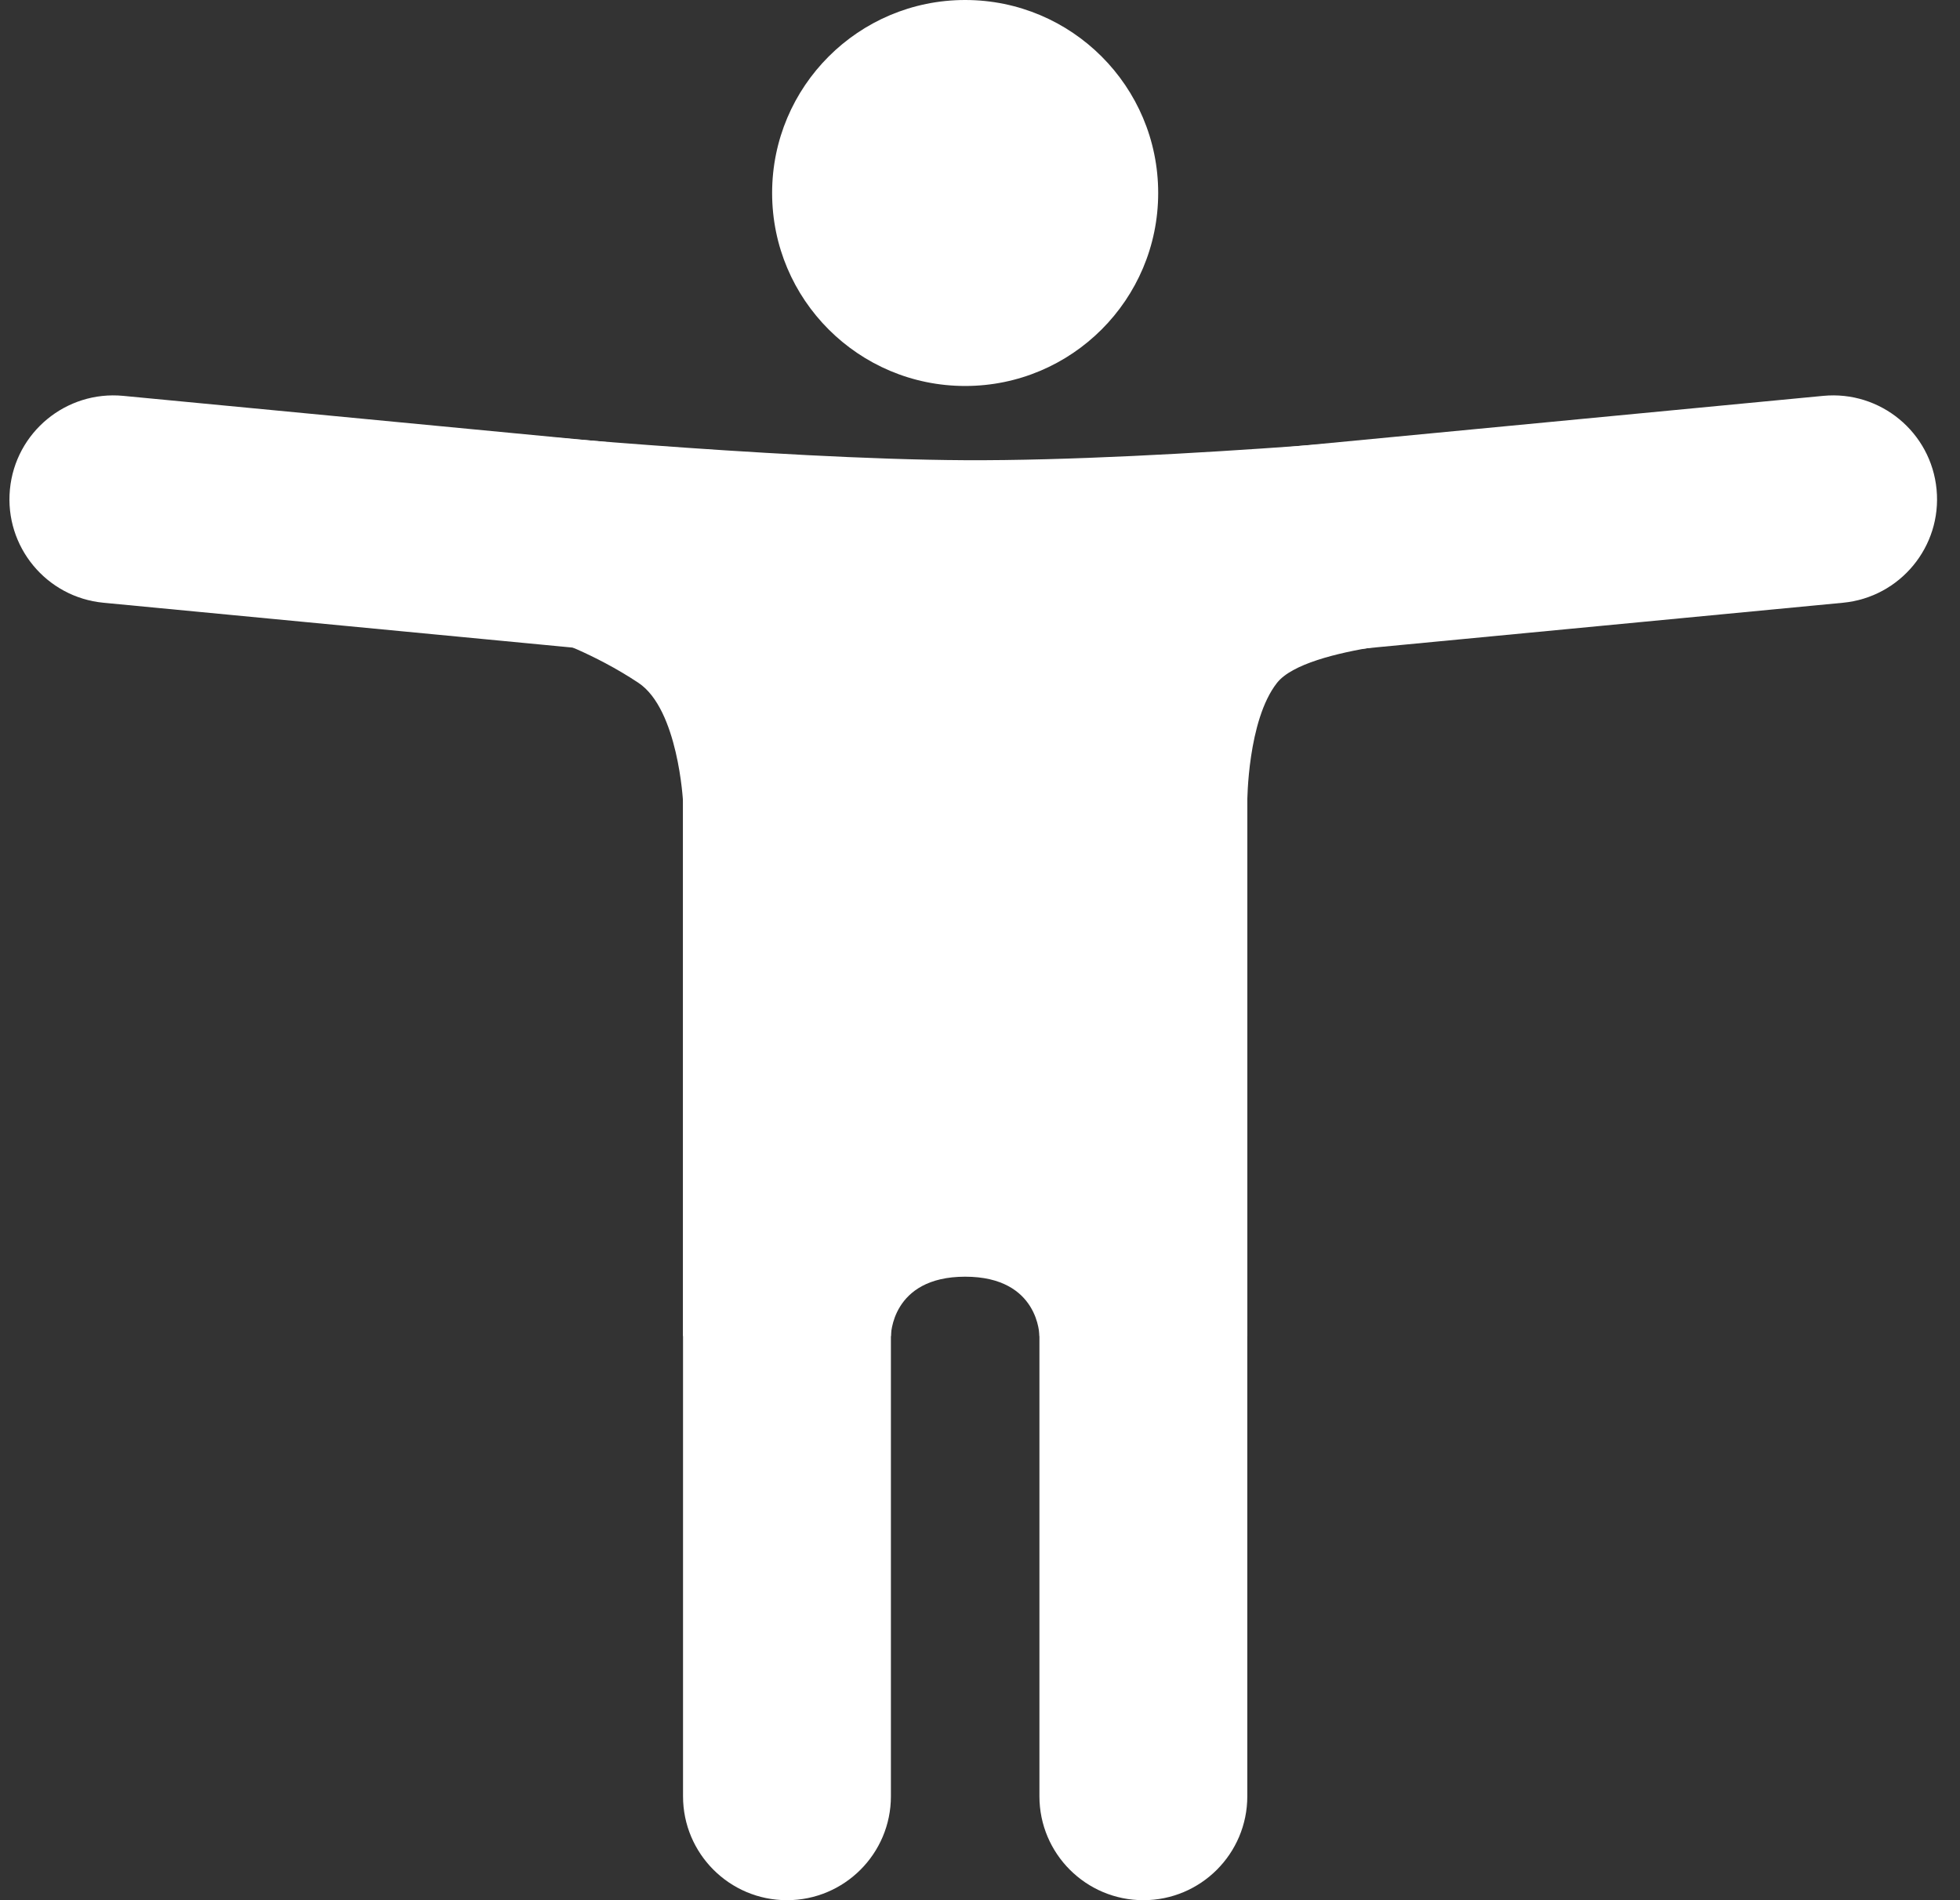
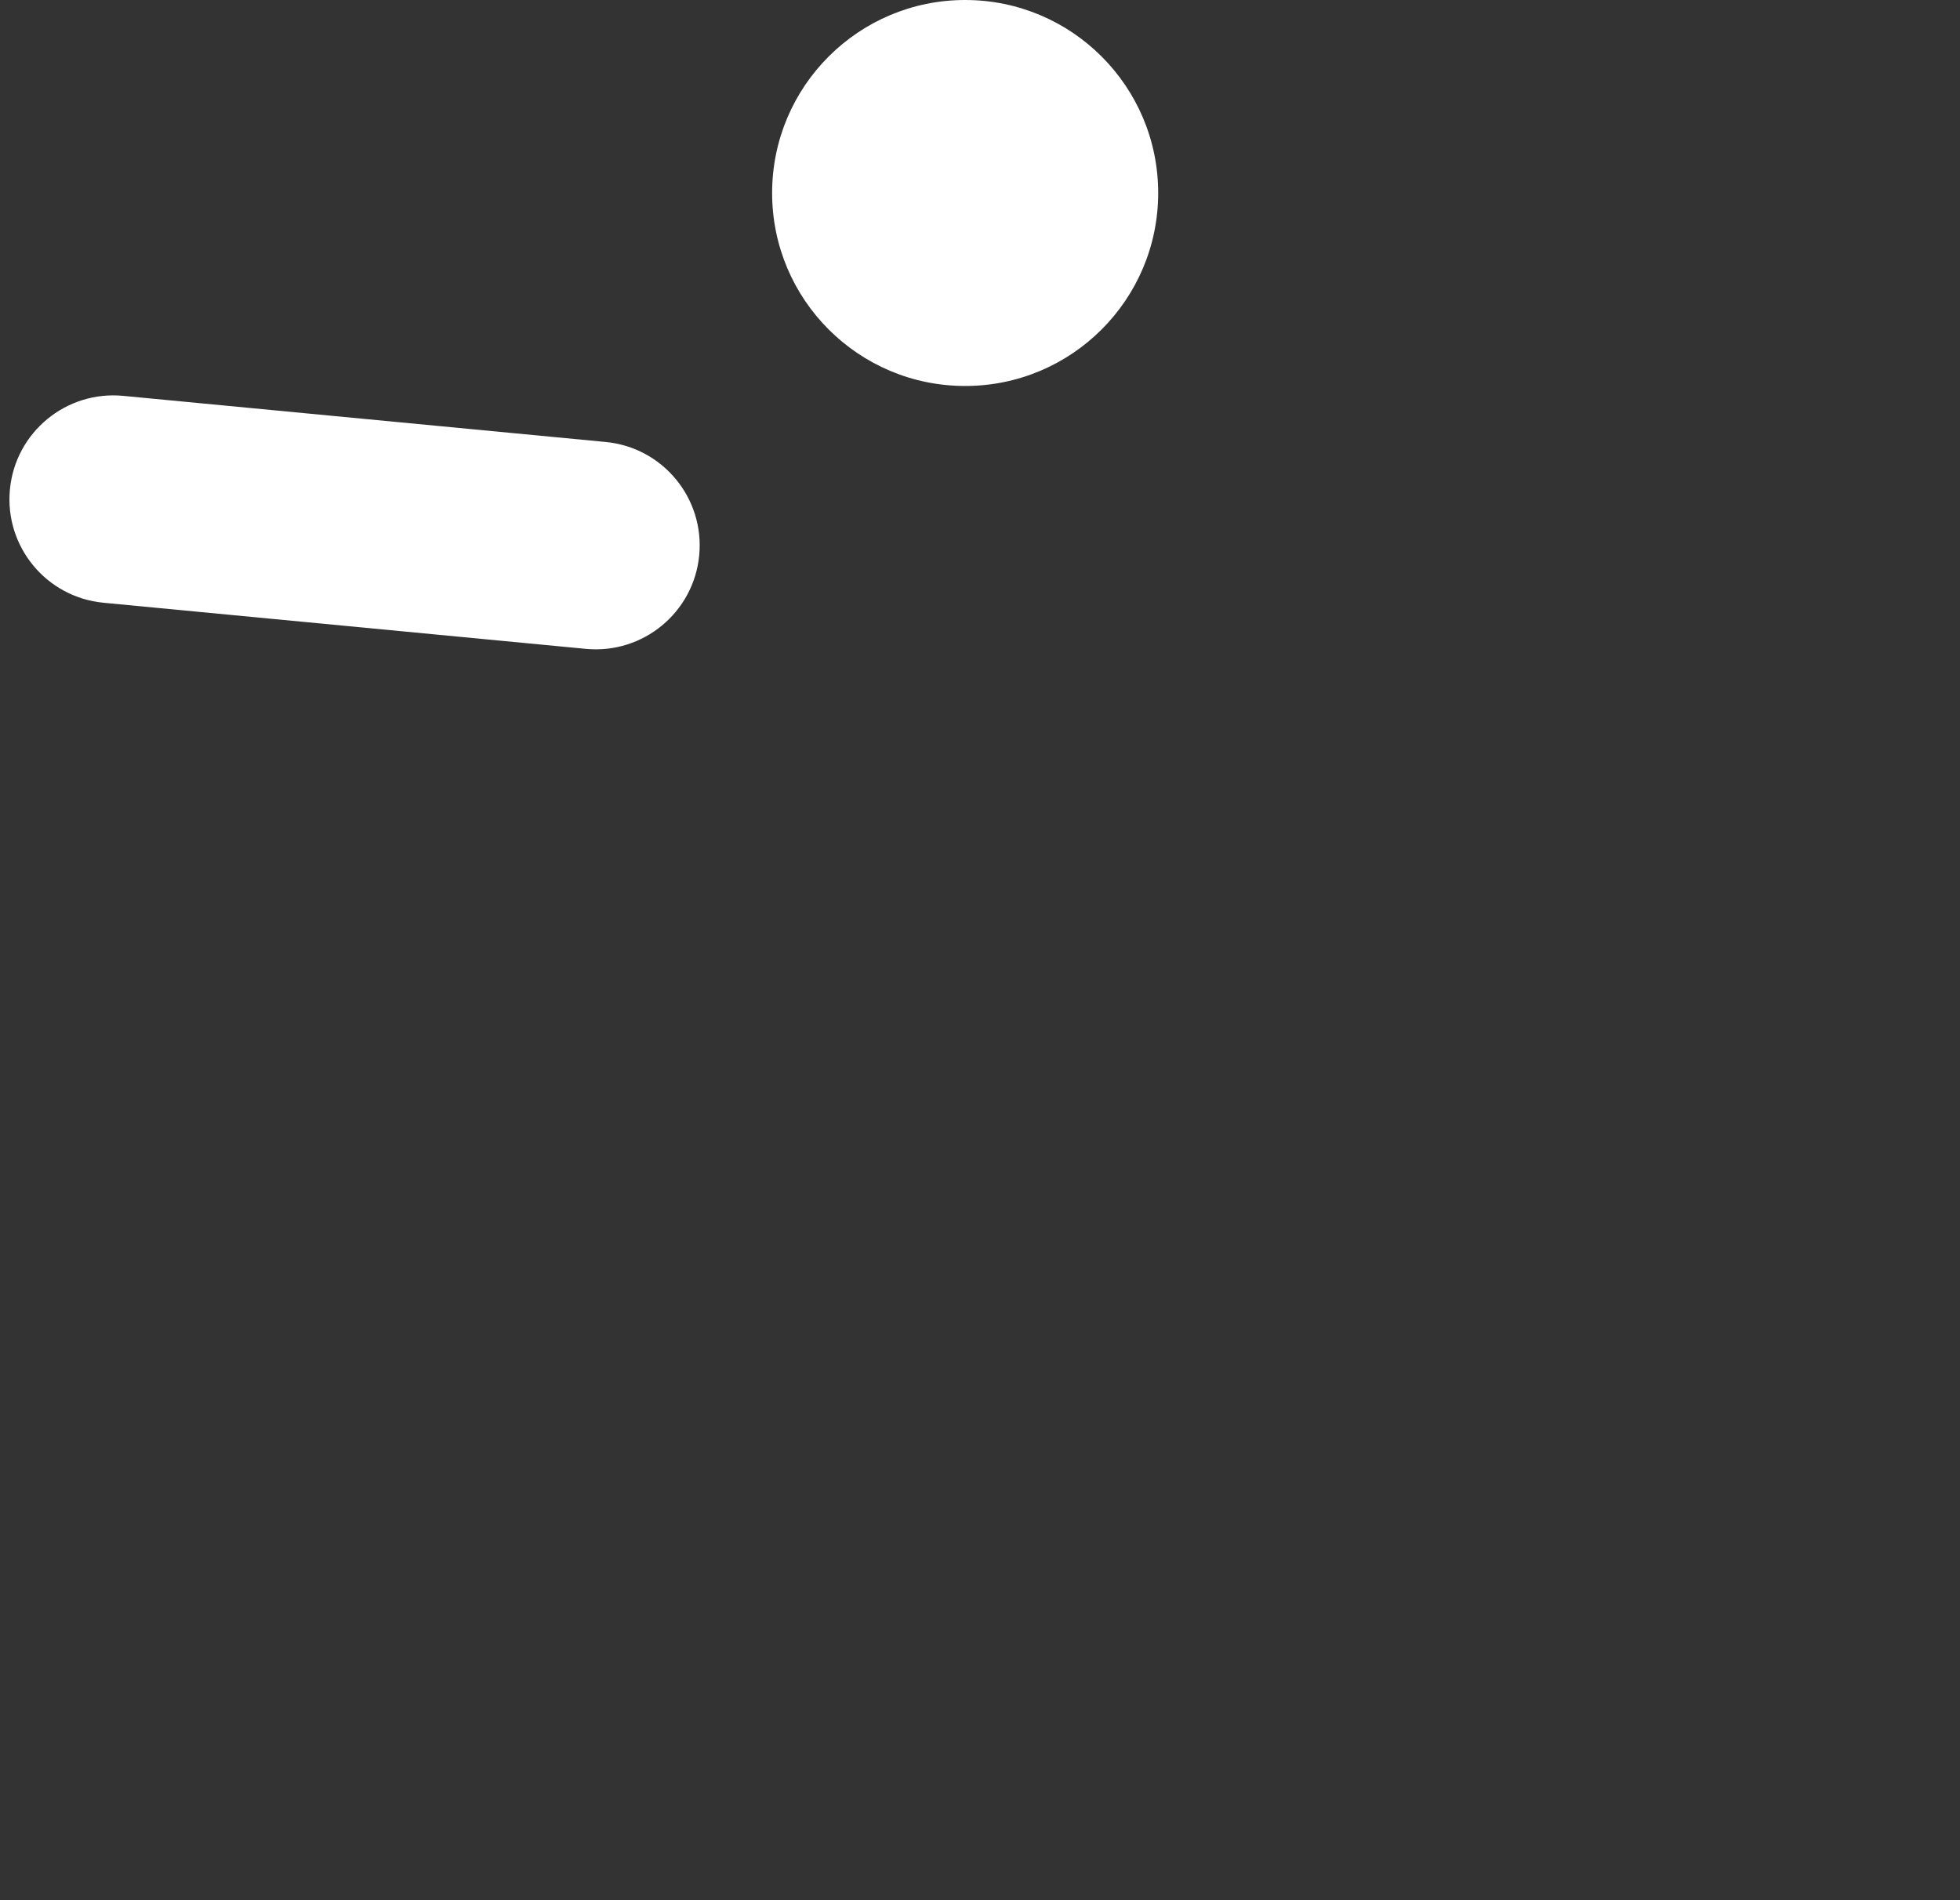
<svg xmlns="http://www.w3.org/2000/svg" width="66" height="64" viewBox="0 0 66 64" fill="none">
  <rect x="0" y="0" width="66" height="64" fill="#333333" stroke="none" />
-   <path d="M23 24.5C23 22.567 24.567 21 26.5 21C28.433 21 30 22.567 30 24.5V60.5C30 62.433 28.433 64 26.5 64C24.567 64 23 62.433 23 60.5V24.5Z" fill="white" />
-   <path d="M3.485 20.301C1.56 20.117 0.15 18.408 0.334 16.484C0.517 14.56 2.226 13.149 4.151 13.333L20.394 14.886C22.318 15.069 23.729 16.779 23.545 18.703C23.361 20.627 21.652 22.038 19.728 21.854L3.485 20.301Z" fill="white" />
-   <path d="M62.06 20.301C63.984 20.117 65.395 18.408 65.211 16.484C65.028 14.56 63.319 13.149 61.394 13.333L41.485 15.236C39.561 15.42 38.15 17.129 38.334 19.053C38.518 20.977 40.227 22.388 42.151 22.204L62.06 20.301Z" fill="white" />
-   <path d="M35.001 24.5C35.001 22.567 36.568 21 38.501 21C40.434 21 42.001 22.567 42.001 24.5V60.5C42.001 62.433 40.434 64 38.501 64C36.568 64 35.001 62.433 35.001 60.5V24.5Z" fill="white" />
-   <path d="M16 14.5C16 14.5 26.03 15.467 32.501 15.5C39.36 15.535 50.001 14.5 50.001 14.5L49.001 21.5C49.001 21.5 43.995 21.734 43.001 23C42.006 24.266 42.001 27 42.001 27V45H35.001C35.001 45 35.001 43 32.501 43C30 43 30 45 30 45H23V27C23 27 22.84 23.893 21.5 23C20 22 18.5 21.5 18.5 21.5L16 14.5Z" fill="white" />
+   <path d="M3.485 20.301C1.56 20.117 0.15 18.408 0.334 16.484C0.517 14.56 2.226 13.149 4.151 13.333L20.394 14.886C22.318 15.069 23.729 16.779 23.545 18.703C23.361 20.627 21.652 22.038 19.728 21.854L3.485 20.301" fill="white" />
  <circle cx="6.5" cy="6.5" r="6.5" transform="matrix(-1 0 0 1 39 0)" fill="white" />
</svg>